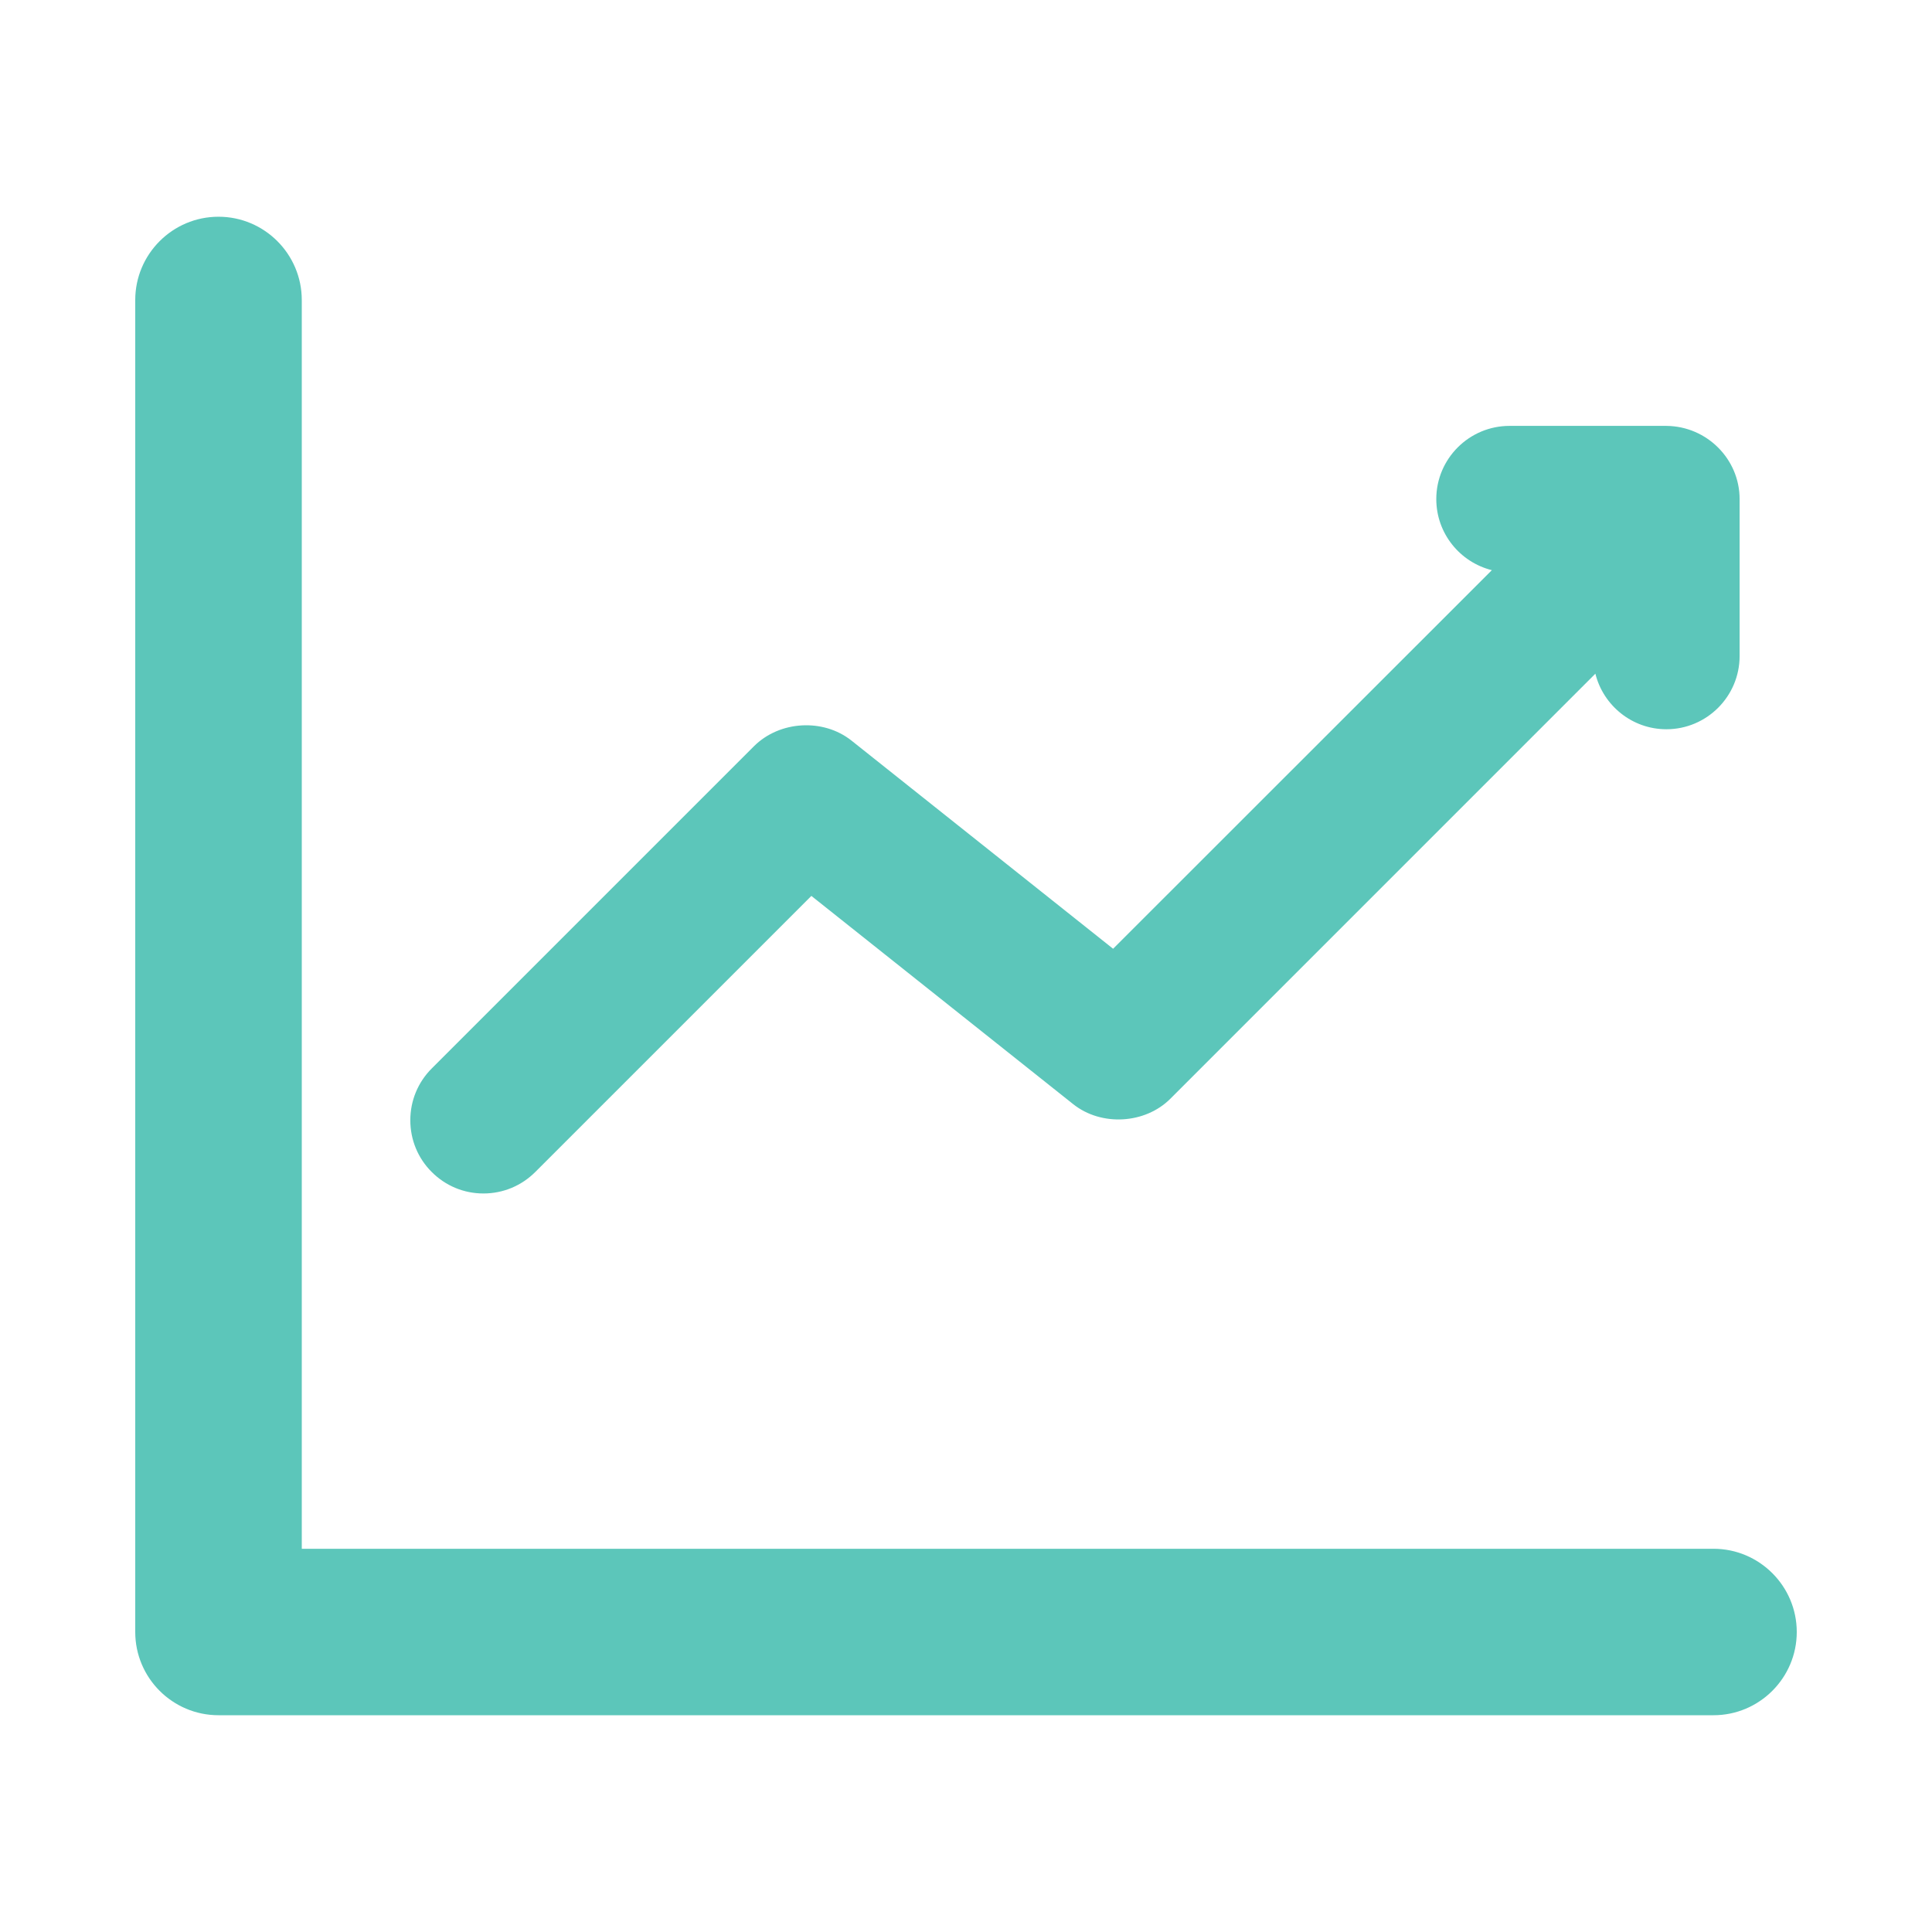
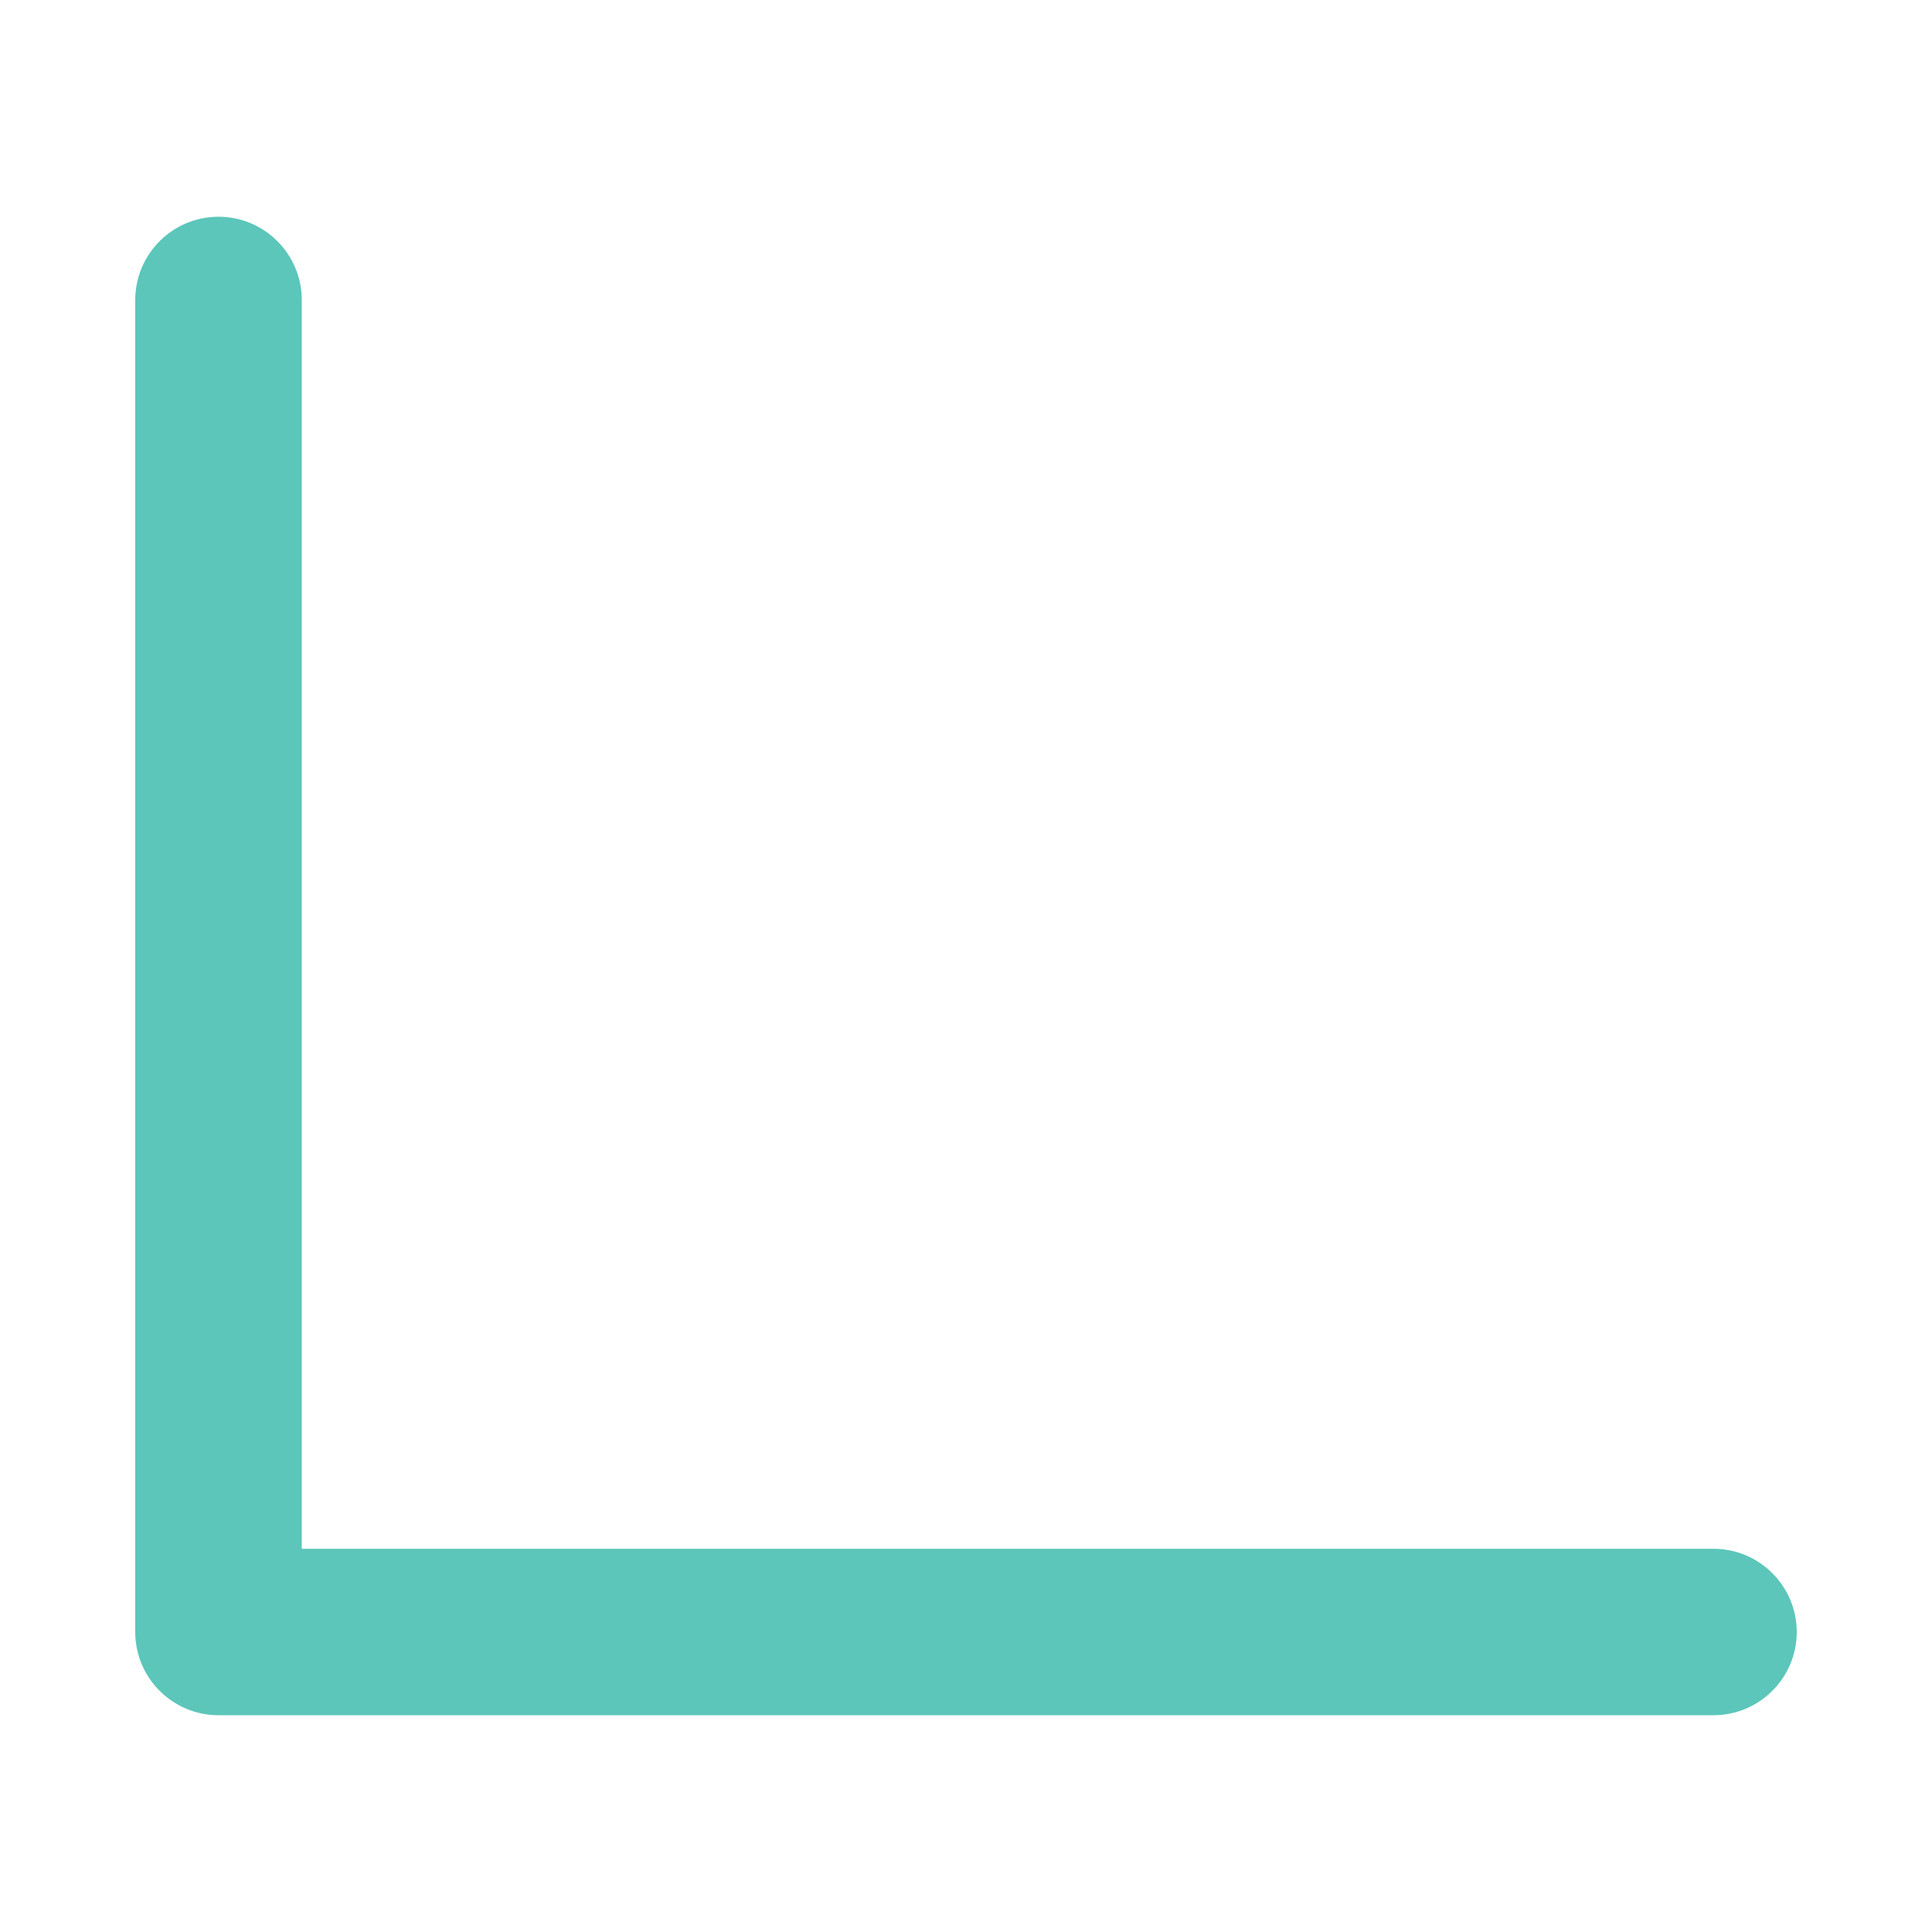
<svg xmlns="http://www.w3.org/2000/svg" version="1.1" id="圖層_1" x="0px" y="0px" width="50px" height="50px" viewBox="0 0 50 50" enable-background="new 0 0 50 50" xml:space="preserve">
  <g>
-     <path fill="#5CC6BA" d="M12.511,30.887c0.506,0,0.982-0.197,1.341-0.555l7.146-7.146l6.774,5.388   c0.73,0.583,1.867,0.515,2.52-0.142l10.996-10.997c0.205,0.824,0.951,1.438,1.838,1.438c1.045,0,1.895-0.851,1.895-1.895v-4.062   c0-1.035-0.848-1.885-1.895-1.894h-4.059c-1.045,0-1.896,0.85-1.896,1.894c0,0.888,0.612,1.634,1.438,1.84l-9.802,9.798   l-6.774-5.39c-0.73-0.577-1.854-0.513-2.518,0.146l-8.341,8.341c-0.357,0.357-0.555,0.833-0.555,1.341   c0,0.506,0.197,0.984,0.554,1.339C11.53,30.689,12.004,30.887,12.511,30.887z" />
    <path fill="#5CC6BA" d="M44.345,40.082H7.81V7.765c0-1.189-0.967-2.156-2.155-2.156C4.466,5.609,3.5,6.576,3.5,7.765v34.471   c0,1.188,0.966,2.154,2.155,2.154h38.69c1.188,0,2.155-0.967,2.155-2.154S45.533,40.082,44.345,40.082z" />
  </g>
</svg>